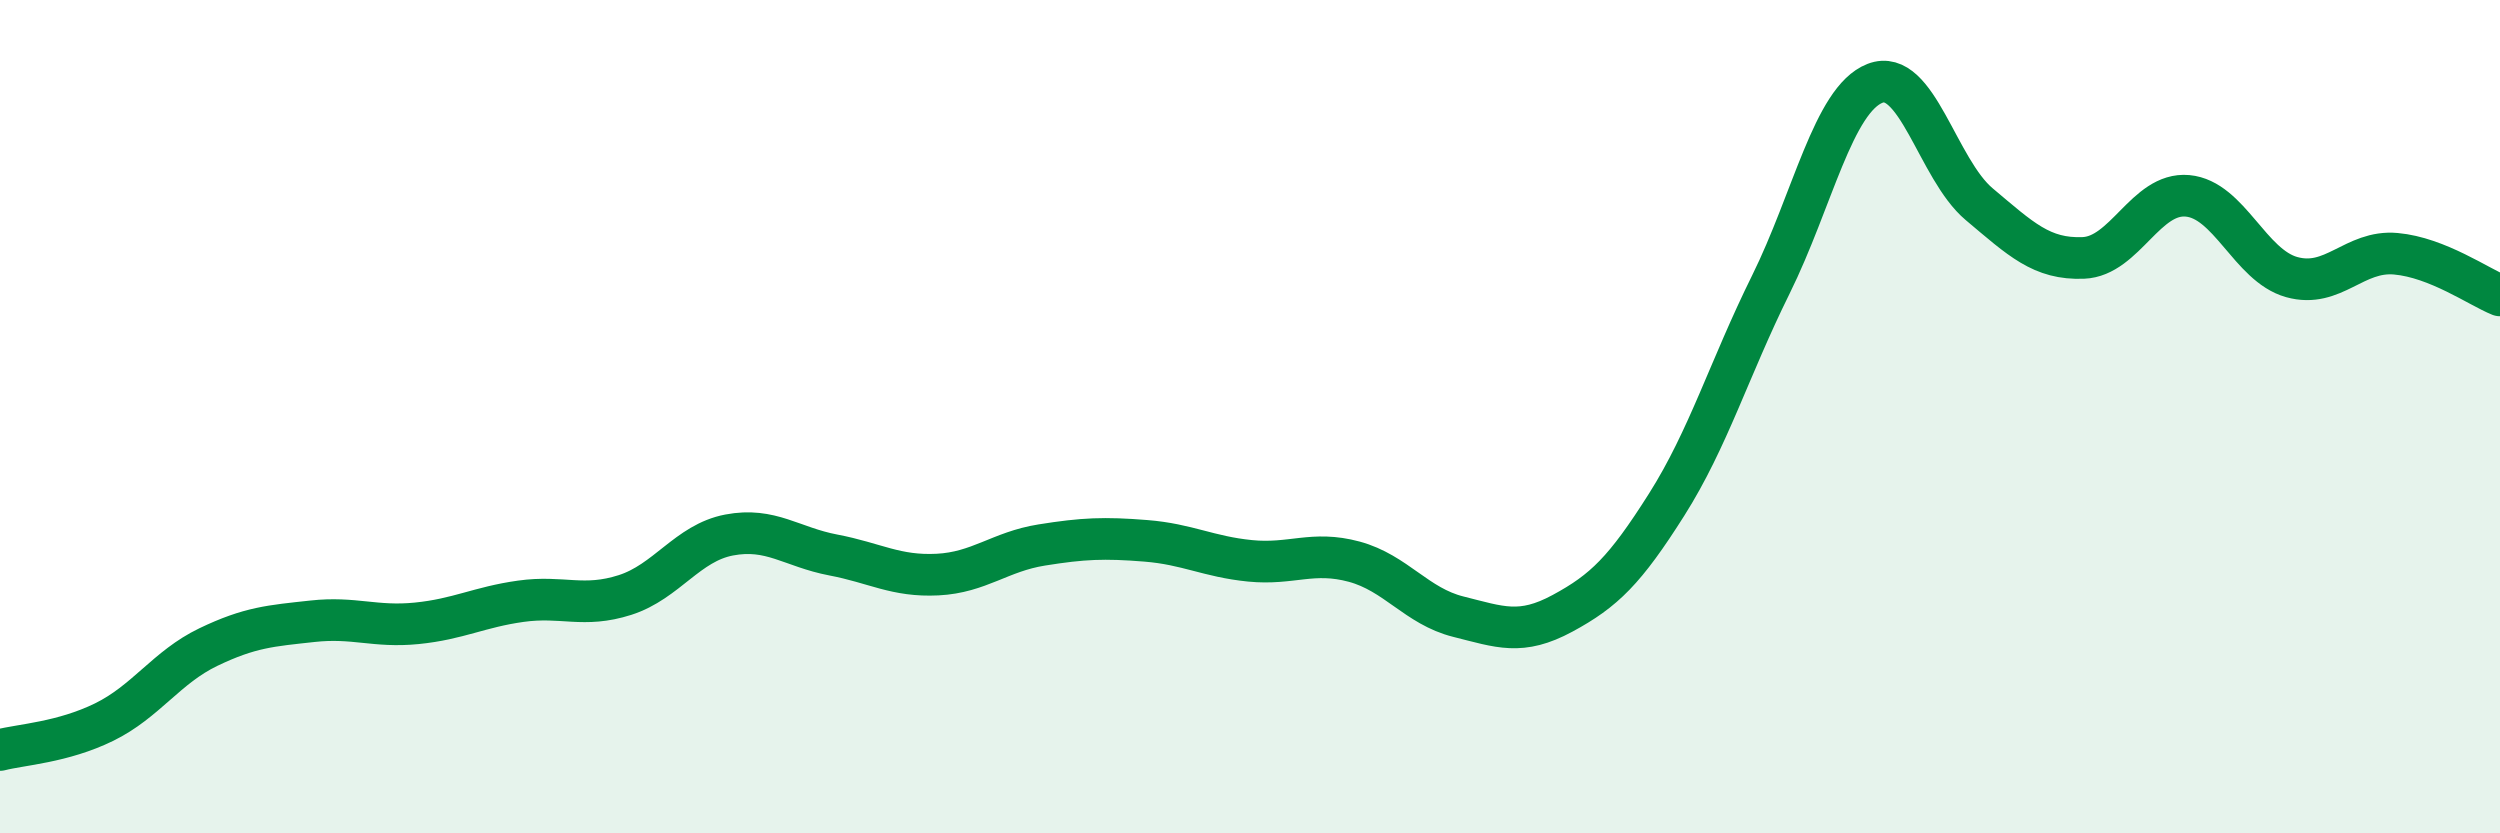
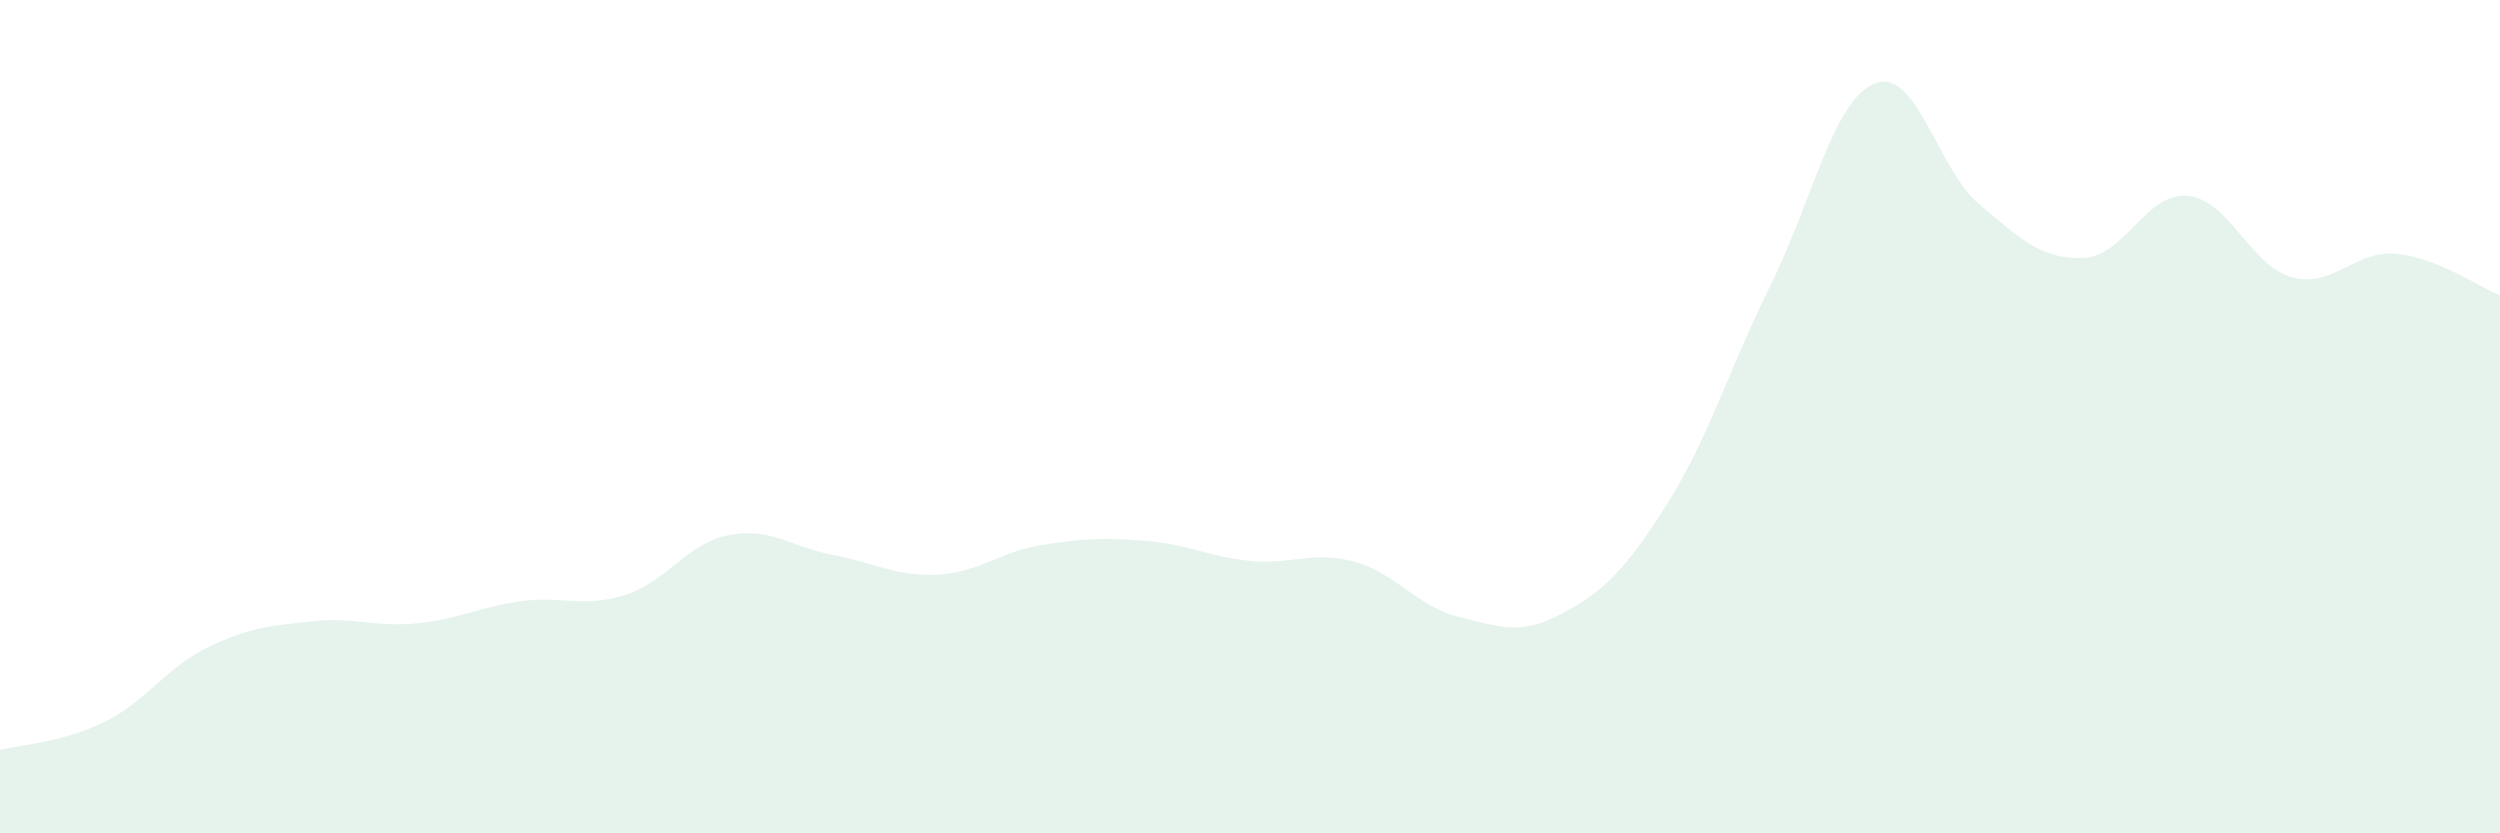
<svg xmlns="http://www.w3.org/2000/svg" width="60" height="20" viewBox="0 0 60 20">
  <path d="M 0,18 C 0.5,17.87 1.5,17.82 2.5,17.33 C 3.5,16.84 4,16.01 5,15.53 C 6,15.05 6.5,15.02 7.5,14.91 C 8.5,14.8 9,15.06 10,14.96 C 11,14.86 11.5,14.57 12.5,14.43 C 13.5,14.29 14,14.6 15,14.28 C 16,13.96 16.5,13.03 17.5,12.84 C 18.5,12.65 19,13.13 20,13.32 C 21,13.51 21.5,13.84 22.5,13.79 C 23.5,13.74 24,13.24 25,13.08 C 26,12.92 26.5,12.9 27.5,12.98 C 28.5,13.06 29,13.36 30,13.46 C 31,13.56 31.5,13.21 32.5,13.48 C 33.5,13.75 34,14.55 35,14.8 C 36,15.05 36.5,15.26 37.5,14.72 C 38.5,14.18 39,13.69 40,12.11 C 41,10.53 41.5,8.85 42.5,6.83 C 43.5,4.81 44,2.39 45,2 C 46,1.61 46.5,4.06 47.5,4.9 C 48.5,5.74 49,6.23 50,6.19 C 51,6.15 51.5,4.61 52.5,4.7 C 53.5,4.79 54,6.37 55,6.65 C 56,6.93 56.5,6 57.5,6.09 C 58.5,6.18 59.5,6.89 60,7.09L60 20L0 20Z" fill="#008740" opacity="0.1" stroke-linecap="round" stroke-linejoin="round" />
-   <path d="M 0,18 C 0.5,17.87 1.5,17.82 2.5,17.33 C 3.5,16.84 4,16.01 5,15.53 C 6,15.05 6.5,15.02 7.5,14.91 C 8.5,14.8 9,15.06 10,14.96 C 11,14.86 11.5,14.57 12.5,14.43 C 13.5,14.29 14,14.6 15,14.28 C 16,13.96 16.5,13.03 17.5,12.84 C 18.5,12.65 19,13.13 20,13.32 C 21,13.51 21.5,13.84 22.5,13.79 C 23.5,13.74 24,13.24 25,13.08 C 26,12.92 26.5,12.9 27.5,12.98 C 28.5,13.06 29,13.36 30,13.46 C 31,13.56 31.5,13.21 32.5,13.48 C 33.5,13.75 34,14.55 35,14.8 C 36,15.05 36.5,15.26 37.5,14.72 C 38.5,14.18 39,13.69 40,12.11 C 41,10.53 41.5,8.85 42.5,6.83 C 43.5,4.81 44,2.39 45,2 C 46,1.61 46.5,4.06 47.5,4.9 C 48.5,5.74 49,6.23 50,6.19 C 51,6.15 51.5,4.61 52.5,4.7 C 53.5,4.79 54,6.37 55,6.65 C 56,6.93 56.5,6 57.5,6.09 C 58.5,6.18 59.5,6.89 60,7.09" stroke="#008740" stroke-width="1" fill="none" stroke-linecap="round" stroke-linejoin="round" />
</svg>